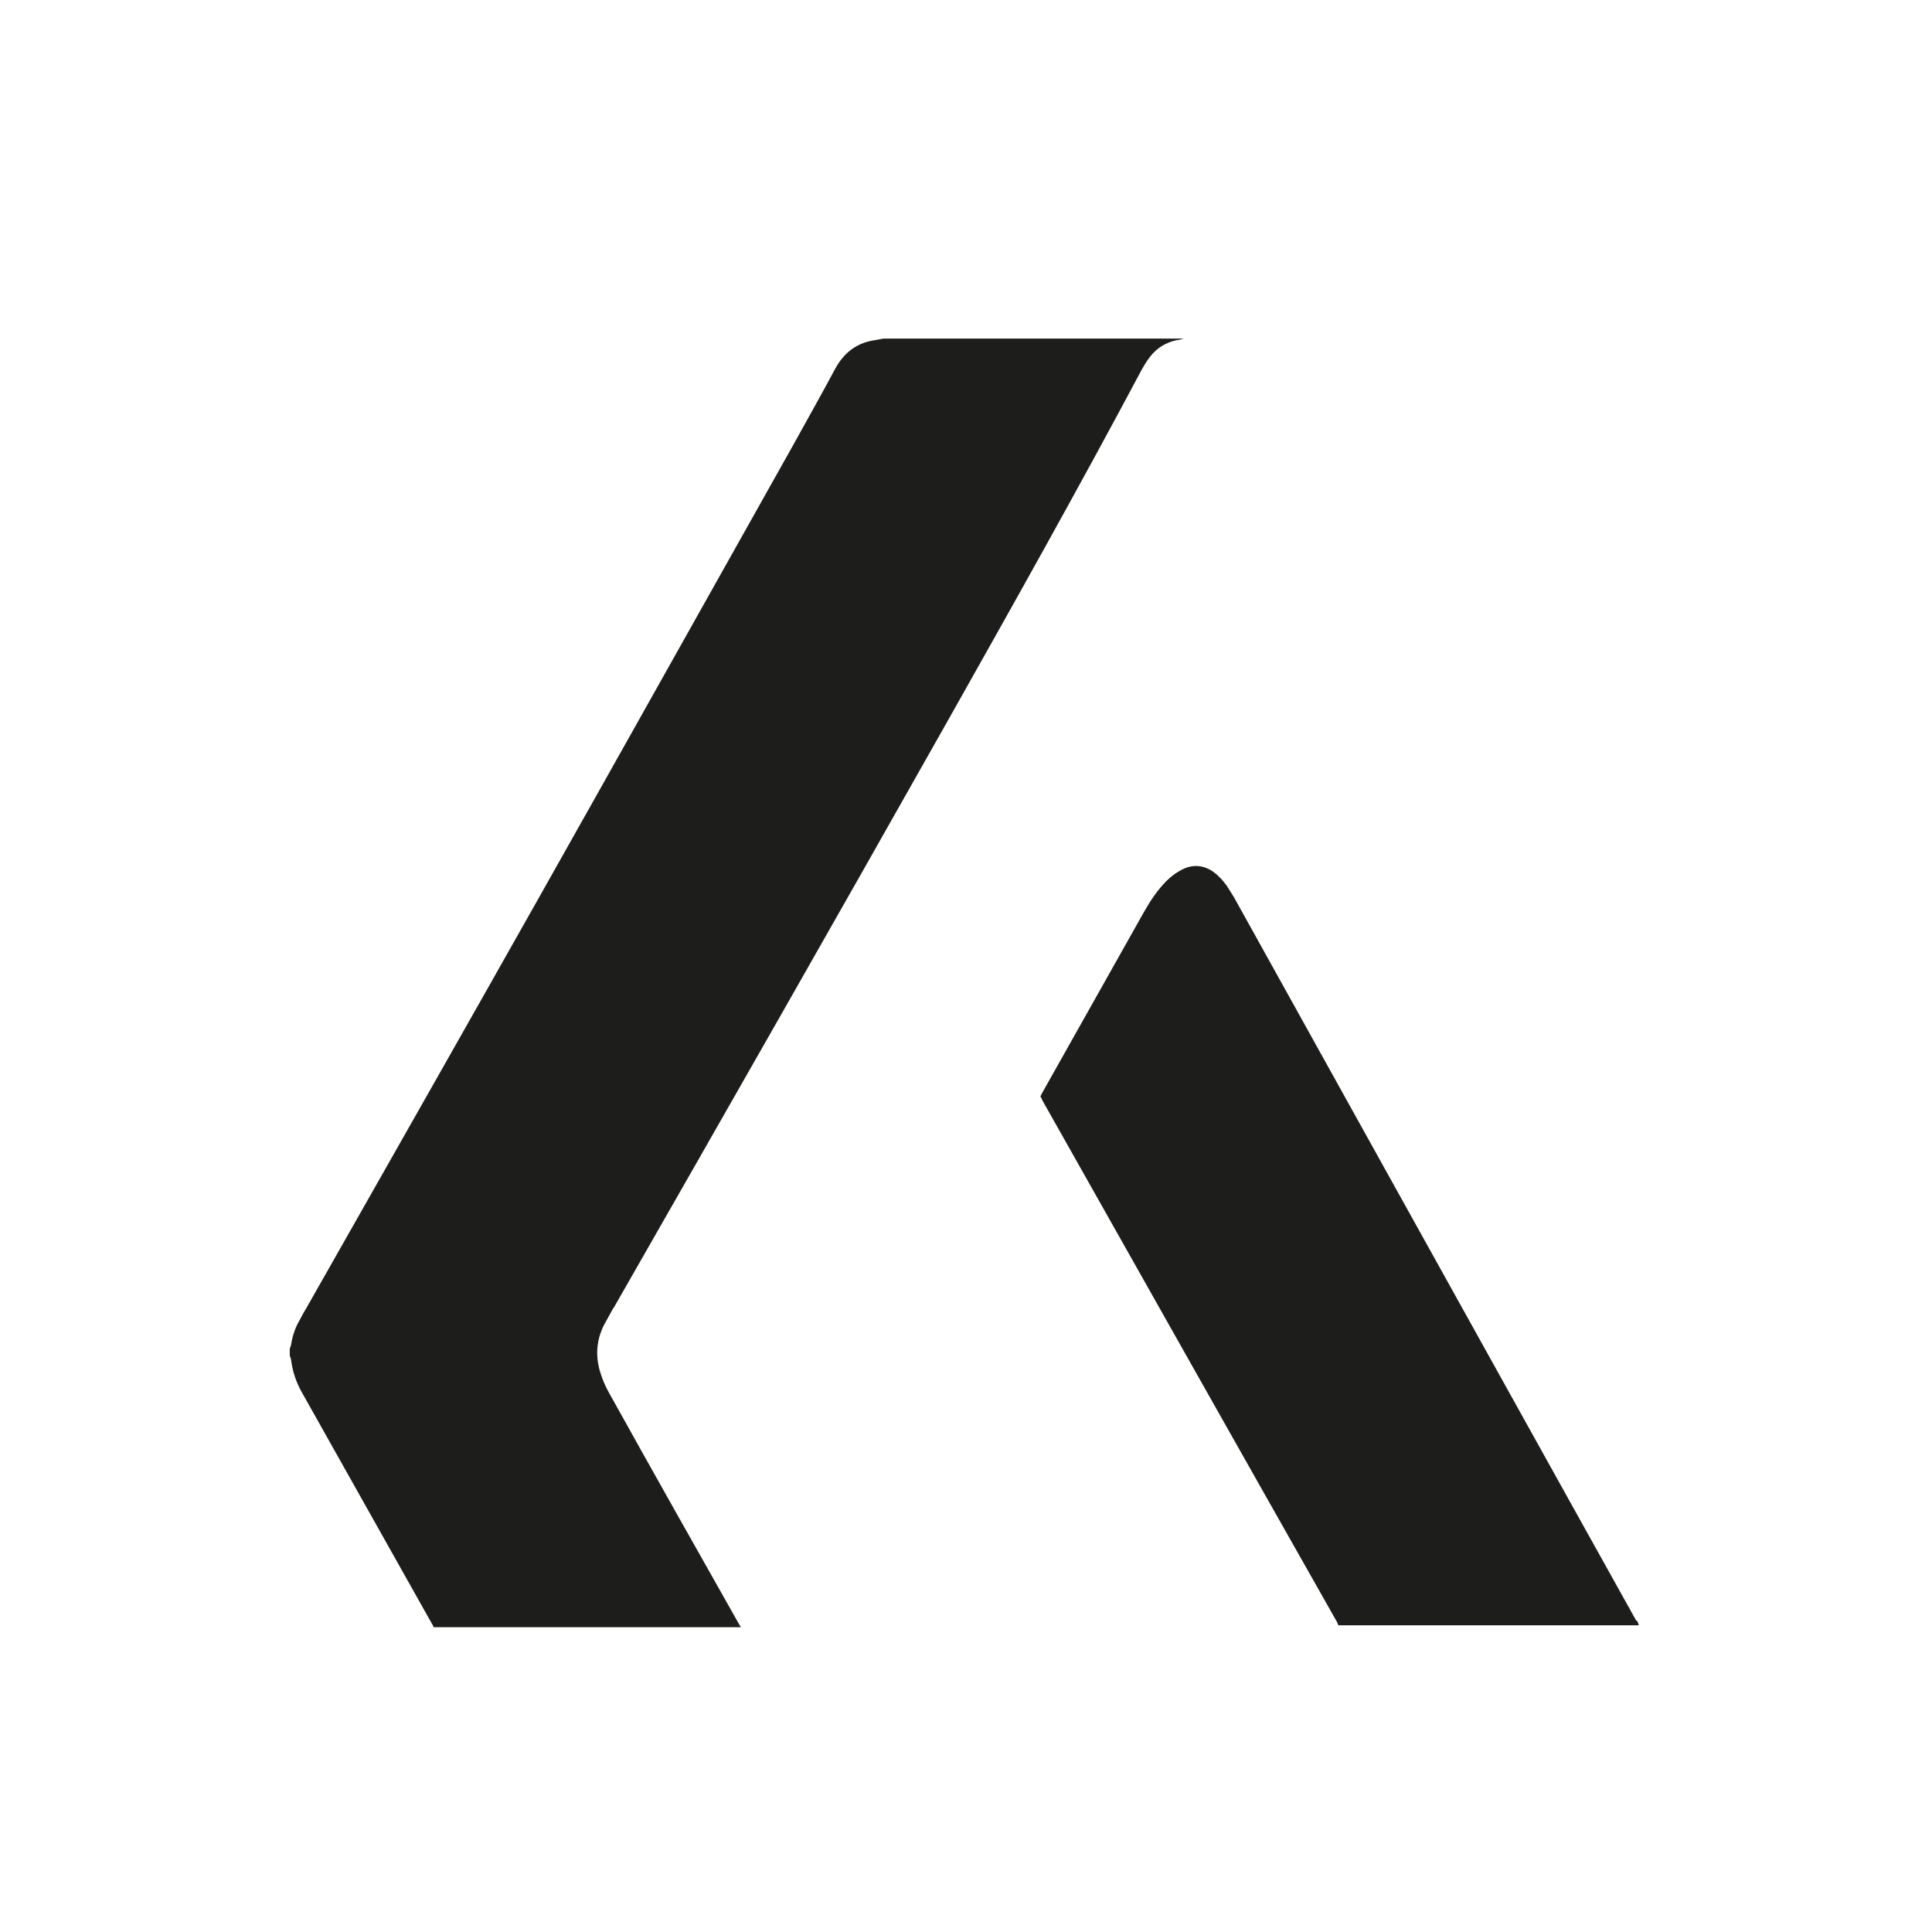
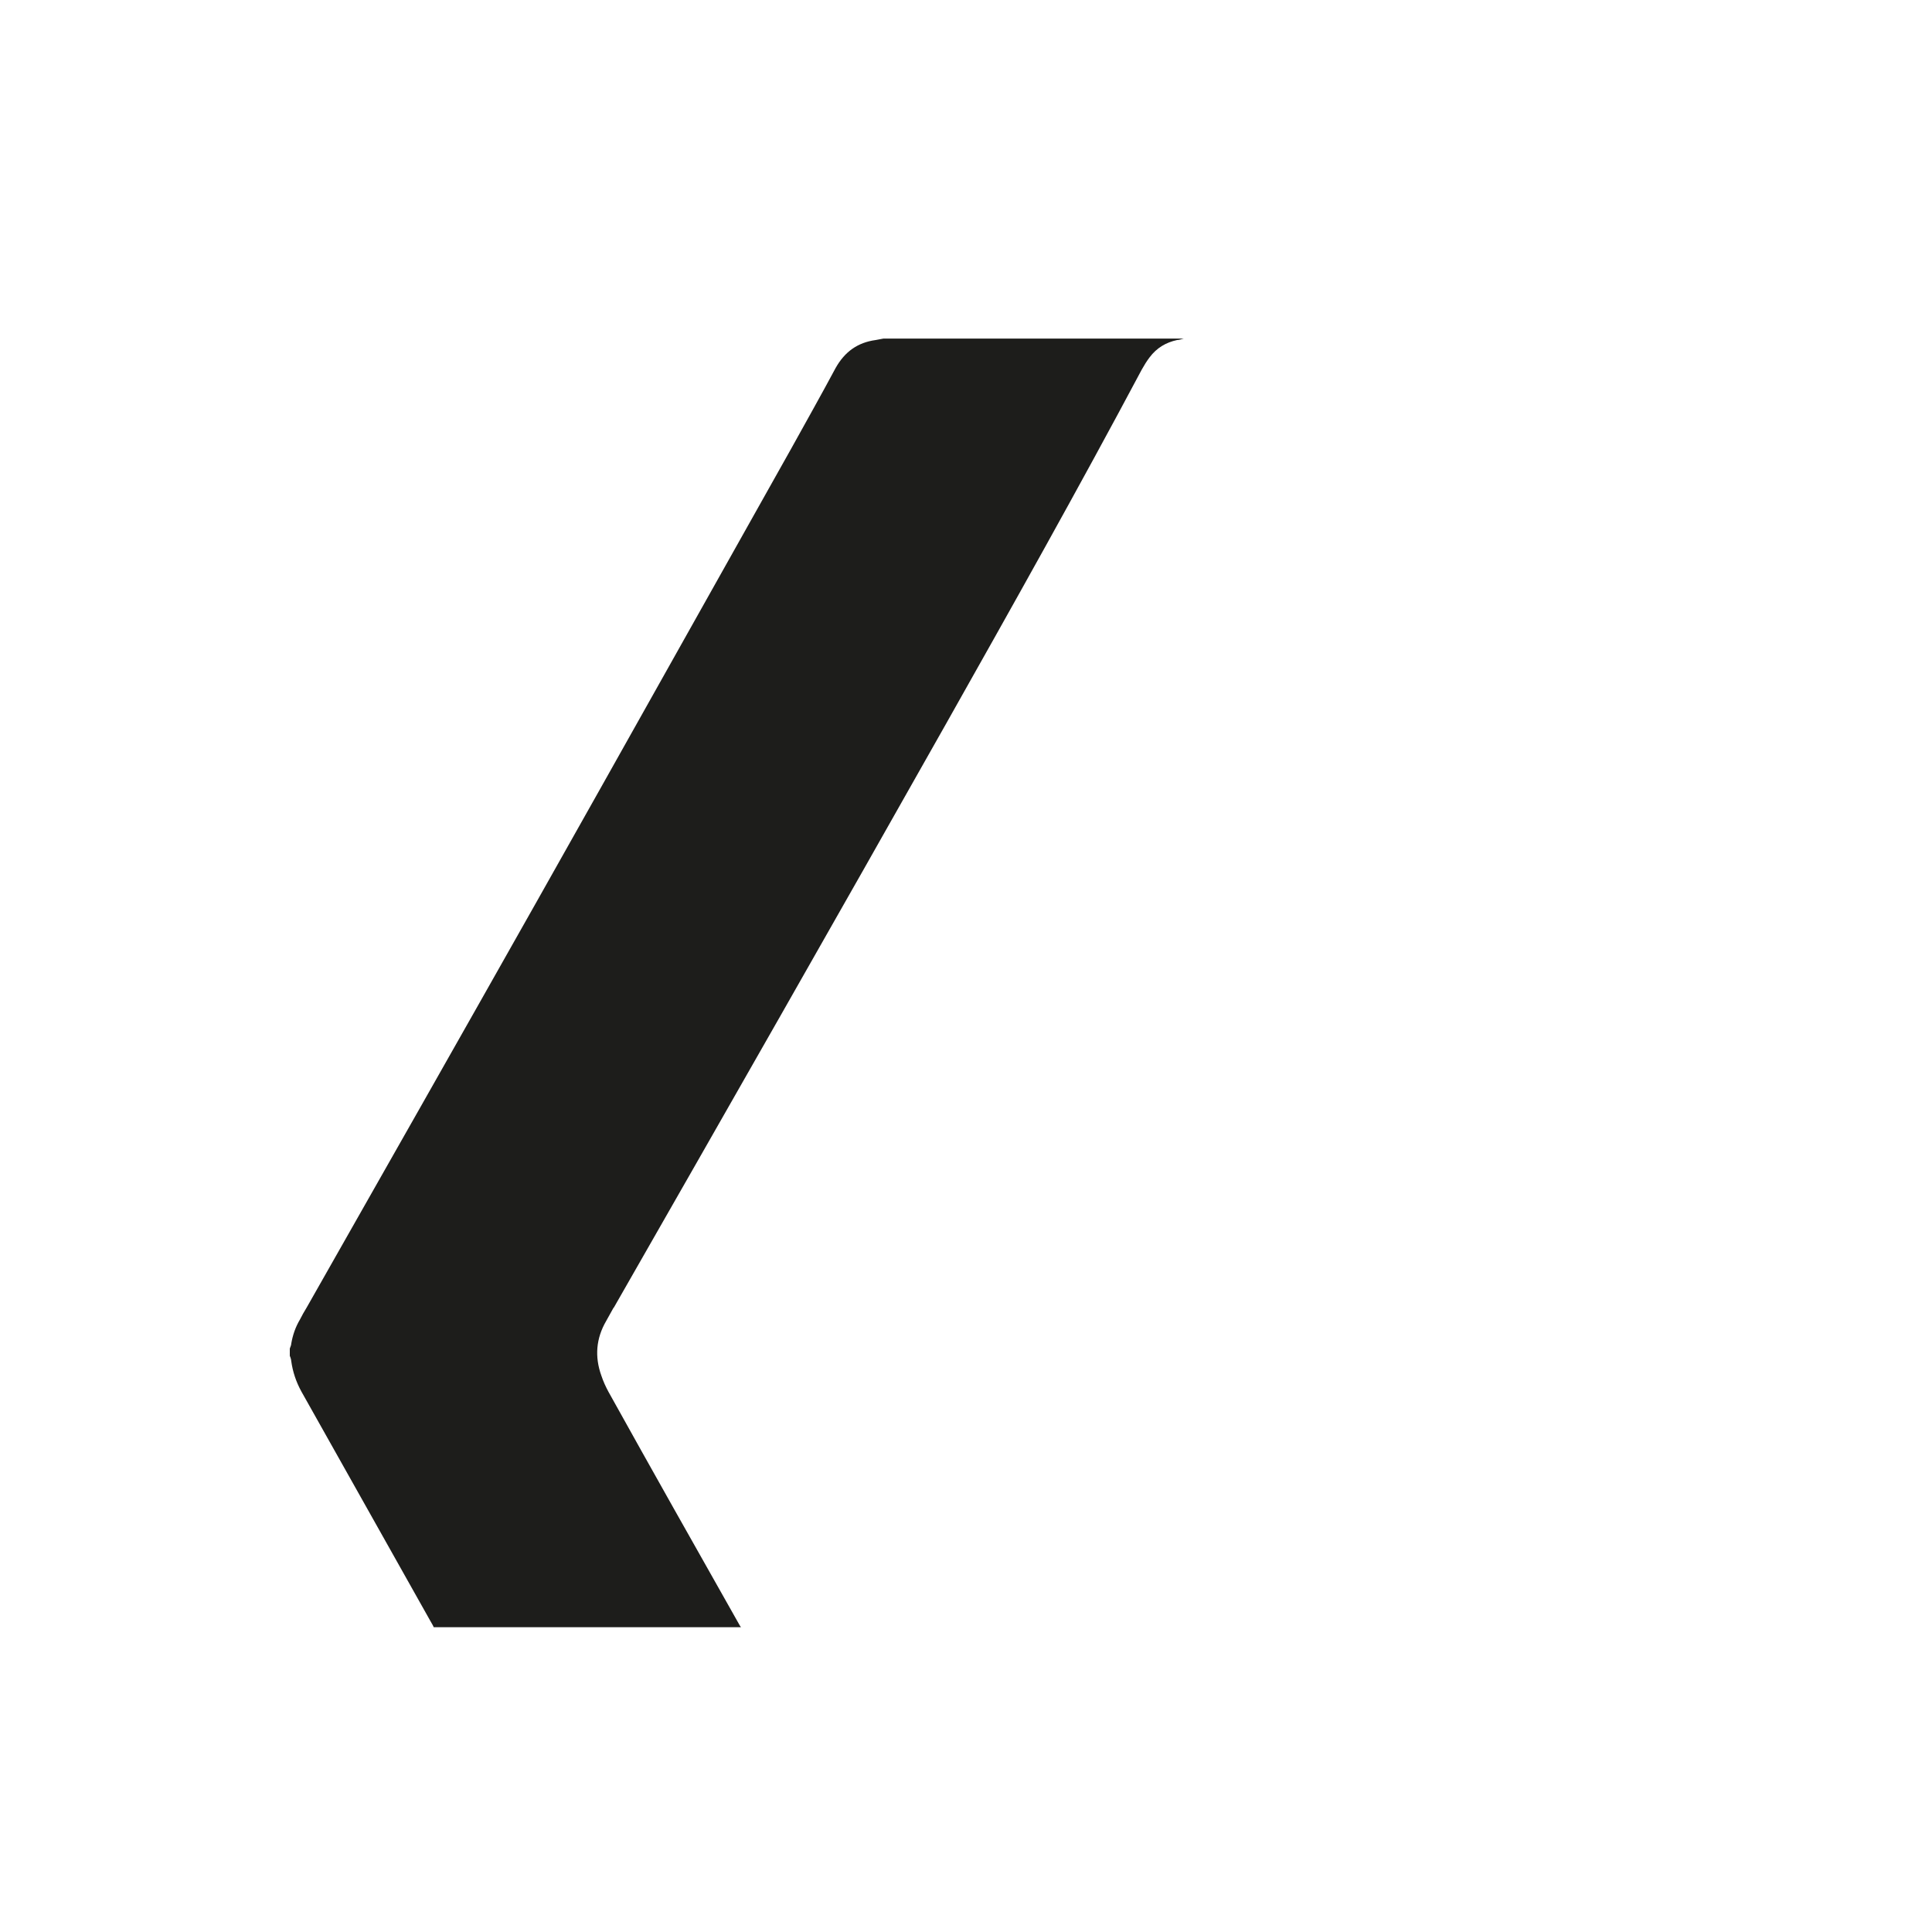
<svg xmlns="http://www.w3.org/2000/svg" width="72" height="72" viewBox="0 0 72 72" fill="none">
  <path d="M22.878 48.726C27.018 41.49 31.158 34.236 35.262 26.964C37.728 22.59 40.194 18.198 42.552 13.77C42.642 13.608 42.732 13.464 42.84 13.32C43.11 12.96 43.452 12.762 43.866 12.672C43.956 12.672 44.028 12.636 44.118 12.618H32.922C32.832 12.636 32.724 12.654 32.634 12.672C31.968 12.762 31.482 13.104 31.14 13.716C30.6 14.724 30.042 15.714 29.484 16.722C26.316 22.356 23.166 27.99 19.998 33.606C17.154 38.646 14.292 43.686 11.43 48.726C11.34 48.87 11.25 49.032 11.178 49.176C11.016 49.446 10.908 49.752 10.854 50.076C10.854 50.13 10.818 50.202 10.8 50.256V50.526C10.8 50.526 10.854 50.652 10.854 50.724C10.908 51.12 11.034 51.498 11.232 51.858C12.834 54.702 14.436 57.564 16.038 60.408C16.074 60.48 16.128 60.552 16.164 60.642H27.612C27.612 60.642 27.594 60.606 27.576 60.588C25.938 57.69 24.3 54.792 22.68 51.876C22.572 51.678 22.482 51.48 22.41 51.264C22.158 50.562 22.212 49.878 22.59 49.23C22.68 49.068 22.77 48.906 22.86 48.744" fill="#1D1D1B" />
-   <path d="M60.984 60.408C57.87 54.828 54.774 49.248 51.66 43.65C49.77 40.248 47.88 36.846 45.99 33.444C45.9 33.3 45.81 33.156 45.72 33.012C45.576 32.814 45.414 32.634 45.216 32.49C44.856 32.238 44.46 32.202 44.064 32.4C43.848 32.508 43.65 32.652 43.47 32.832C43.128 33.174 42.858 33.588 42.624 34.002C41.364 36.252 40.086 38.502 38.826 40.752C38.808 40.788 38.79 40.824 38.772 40.86C38.808 40.914 38.826 40.95 38.844 41.004C42.498 47.484 46.152 53.964 49.824 60.444C49.842 60.48 49.86 60.534 49.878 60.57H61.074C61.074 60.57 61.038 60.444 61.002 60.39" fill="#1D1D1B" />
</svg>